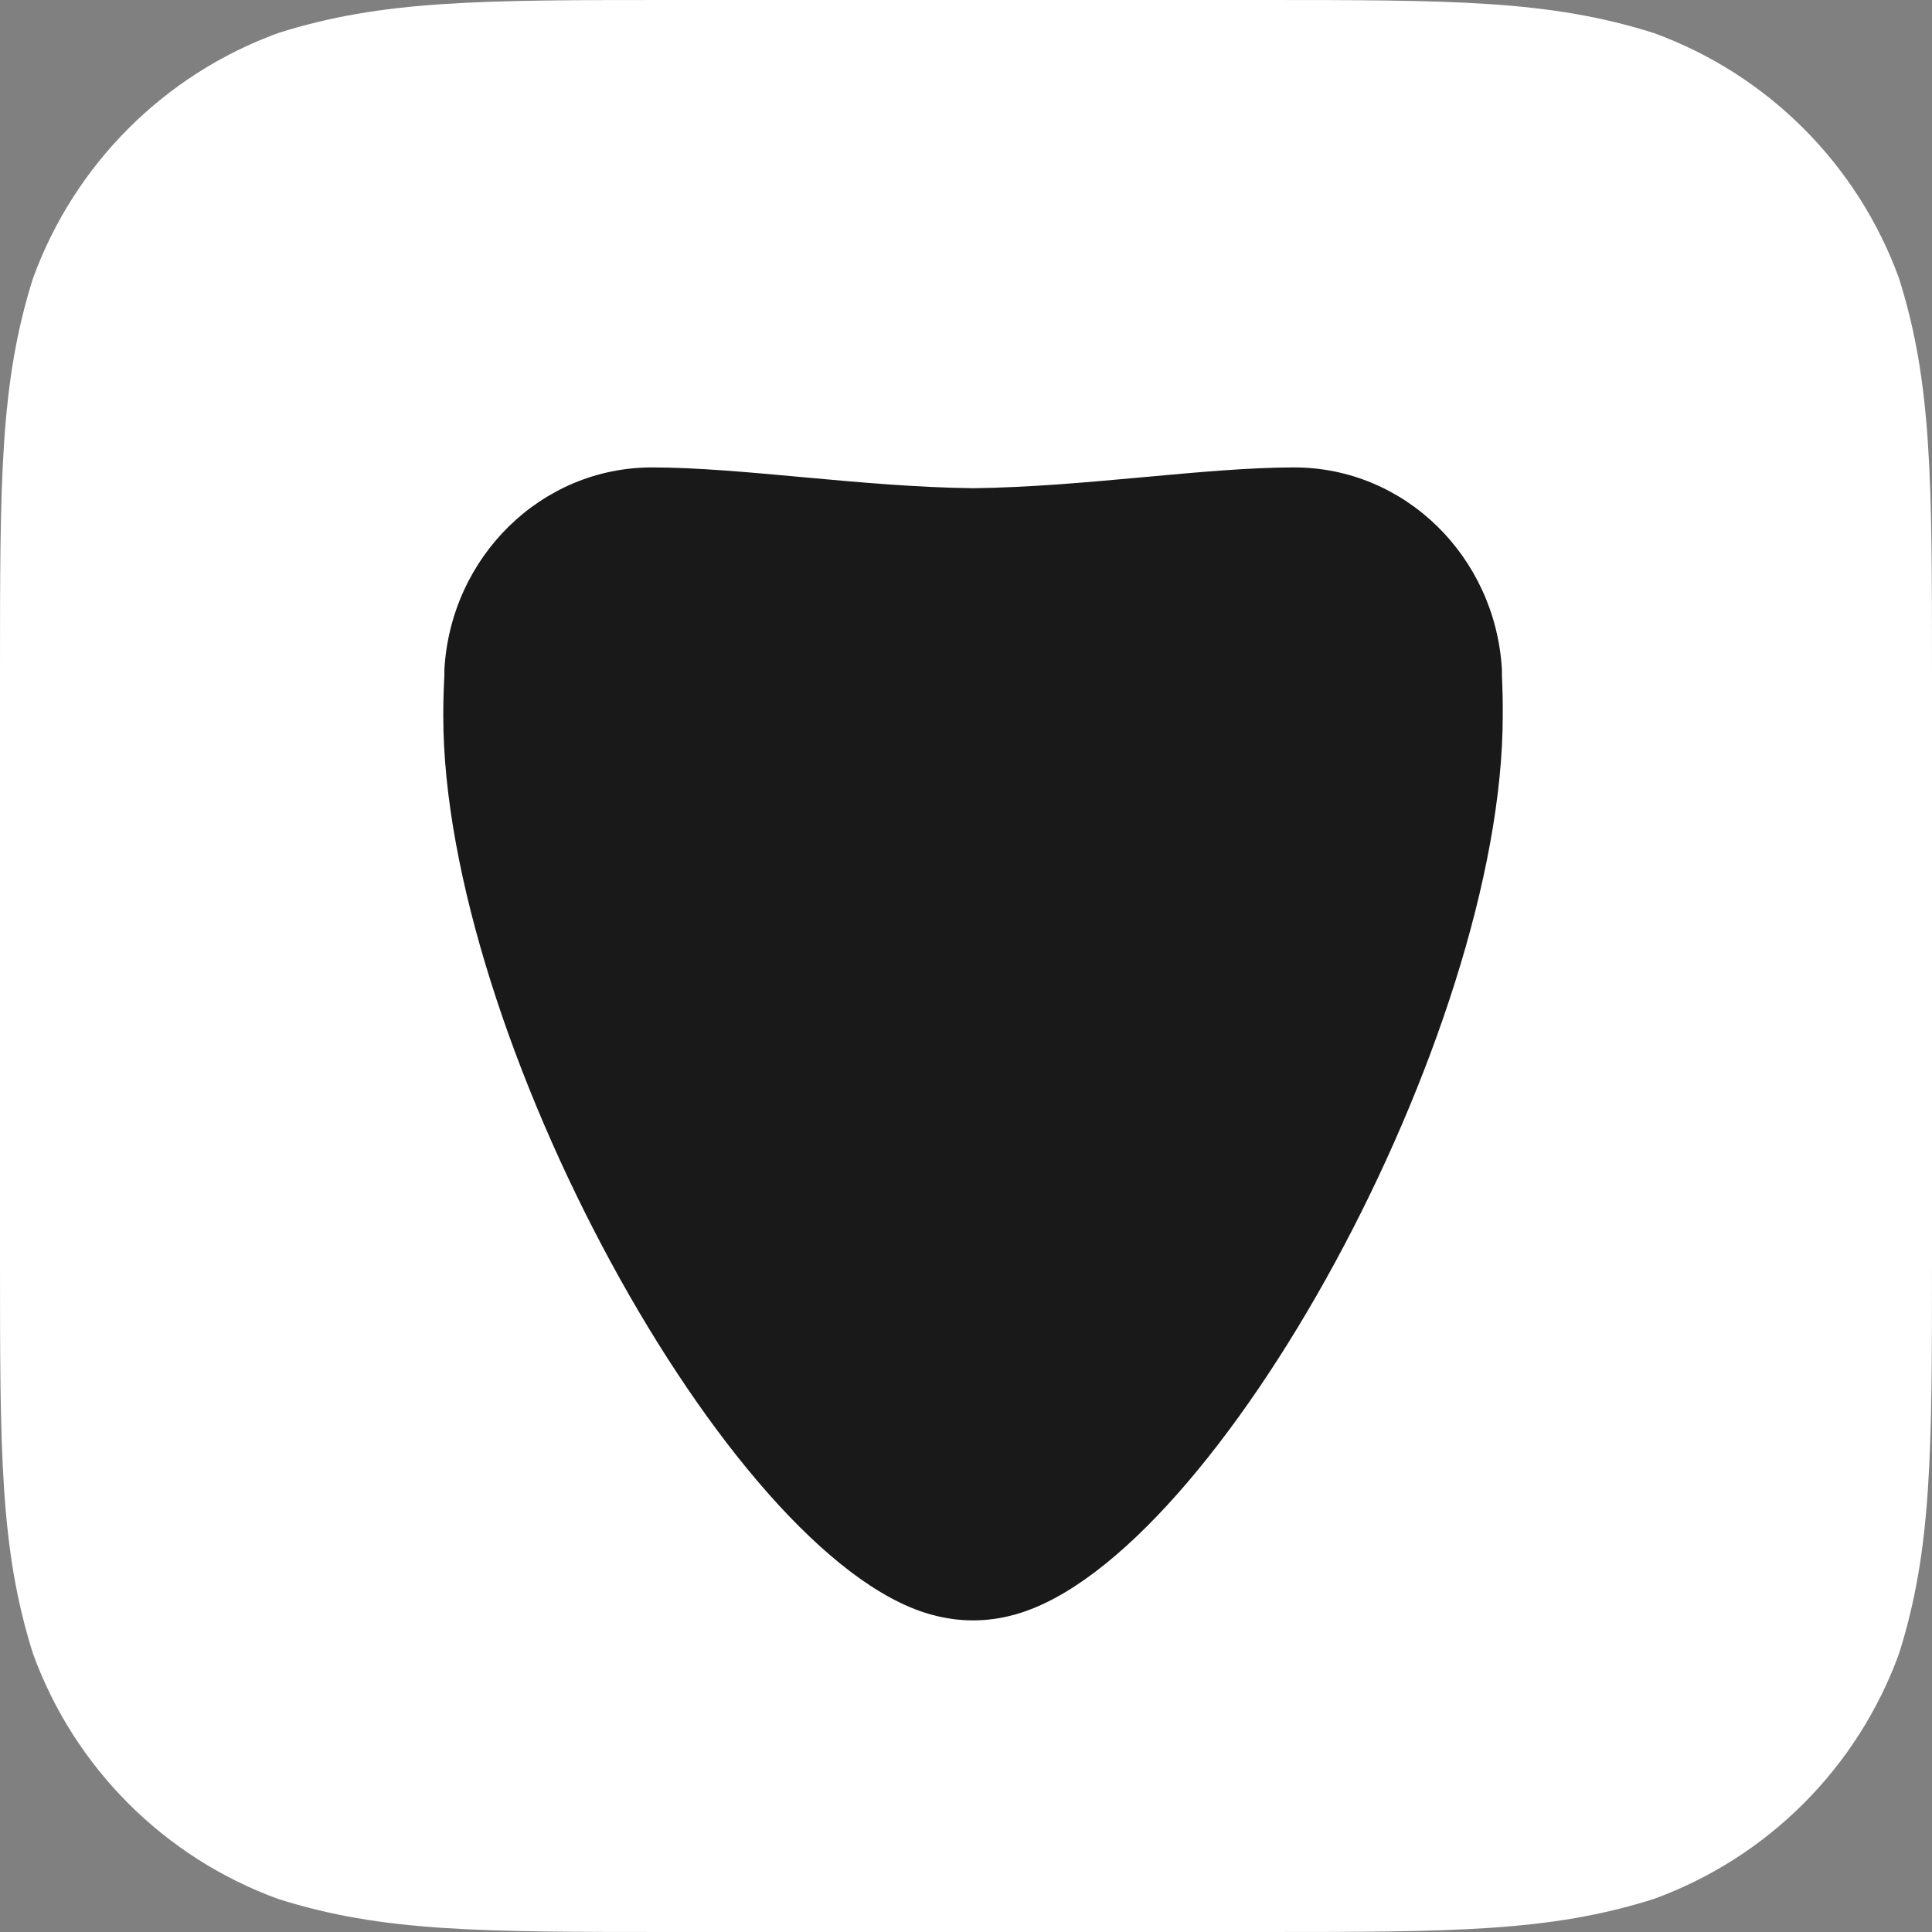
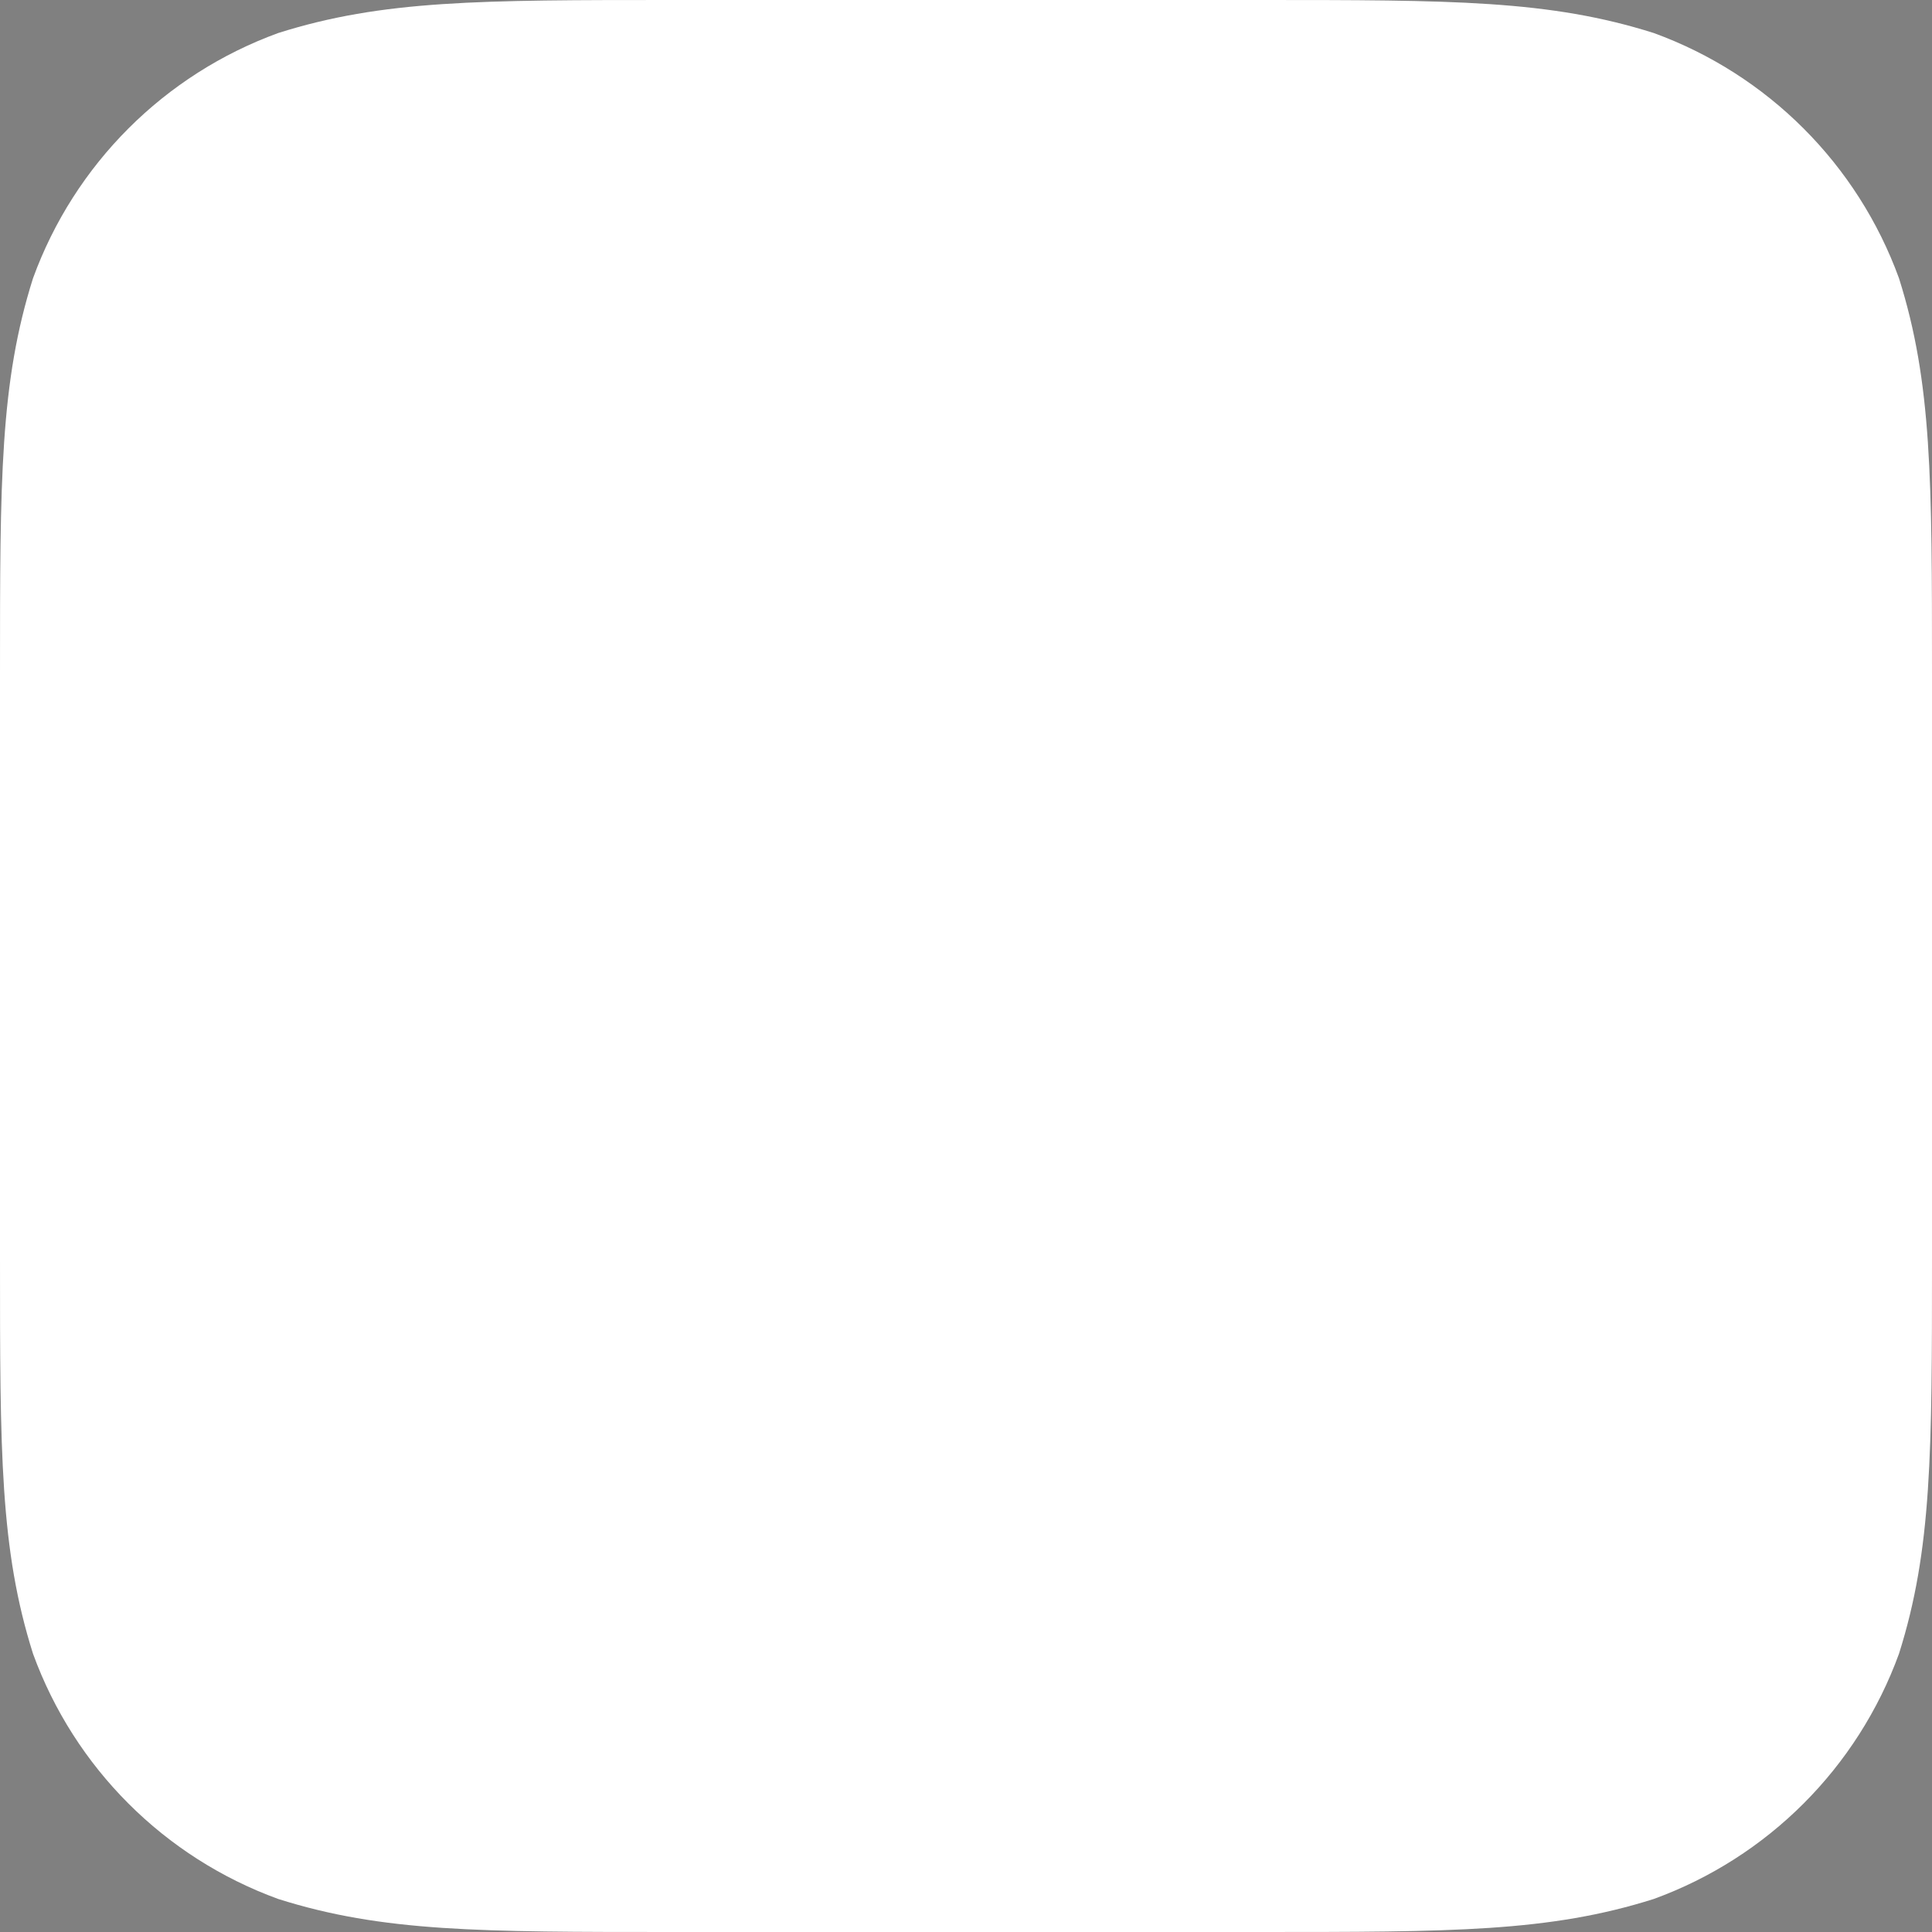
<svg xmlns="http://www.w3.org/2000/svg" width="80" height="80" viewBox="0 0 80 80" fill="none">
  <rect x="0" y="0" width="80" height="80" fill="#808080" stroke="none" />
  <path fill-rule="evenodd" clip-rule="evenodd" d="M52.109 0C60.14 0 64.155 0 68.478 1.367C73.198 3.085 76.915 6.802 78.633 11.522C80 15.845 80 19.861 80 27.891V52.109C80 60.14 80 64.155 78.633 68.478C76.915 73.198 73.198 76.915 68.478 78.633C64.155 80 60.14 80 52.109 80H27.891C19.86 80 15.845 80 11.522 78.633C6.802 76.915 3.085 73.198 1.367 68.478C0 64.155 0 60.14 0 52.109V27.891C0 19.861 0 15.845 1.367 11.522C3.085 6.802 6.802 3.085 11.522 1.367C15.845 0 19.86 0 27.891 0H52.109Z" fill="white" />
-   <path d="M62.191 27.947V27.727C61.925 23.06 58.181 19.355 53.586 19.355C49.864 19.355 44.919 20.161 40.29 20.216C35.664 20.161 30.72 19.355 26.998 19.355C22.409 19.355 18.662 23.06 18.401 27.727V27.947C18.371 28.518 18.355 29.074 18.355 29.642C18.355 42.822 30.172 64.434 38.474 66.832C38.517 66.847 38.562 66.856 38.605 66.868C39.708 67.173 40.873 67.173 41.975 66.868C42.02 66.863 42.063 66.851 42.104 66.832C50.409 64.434 62.225 42.822 62.225 29.642C62.231 29.074 62.216 28.518 62.191 27.947Z" fill="#191919" />
</svg>